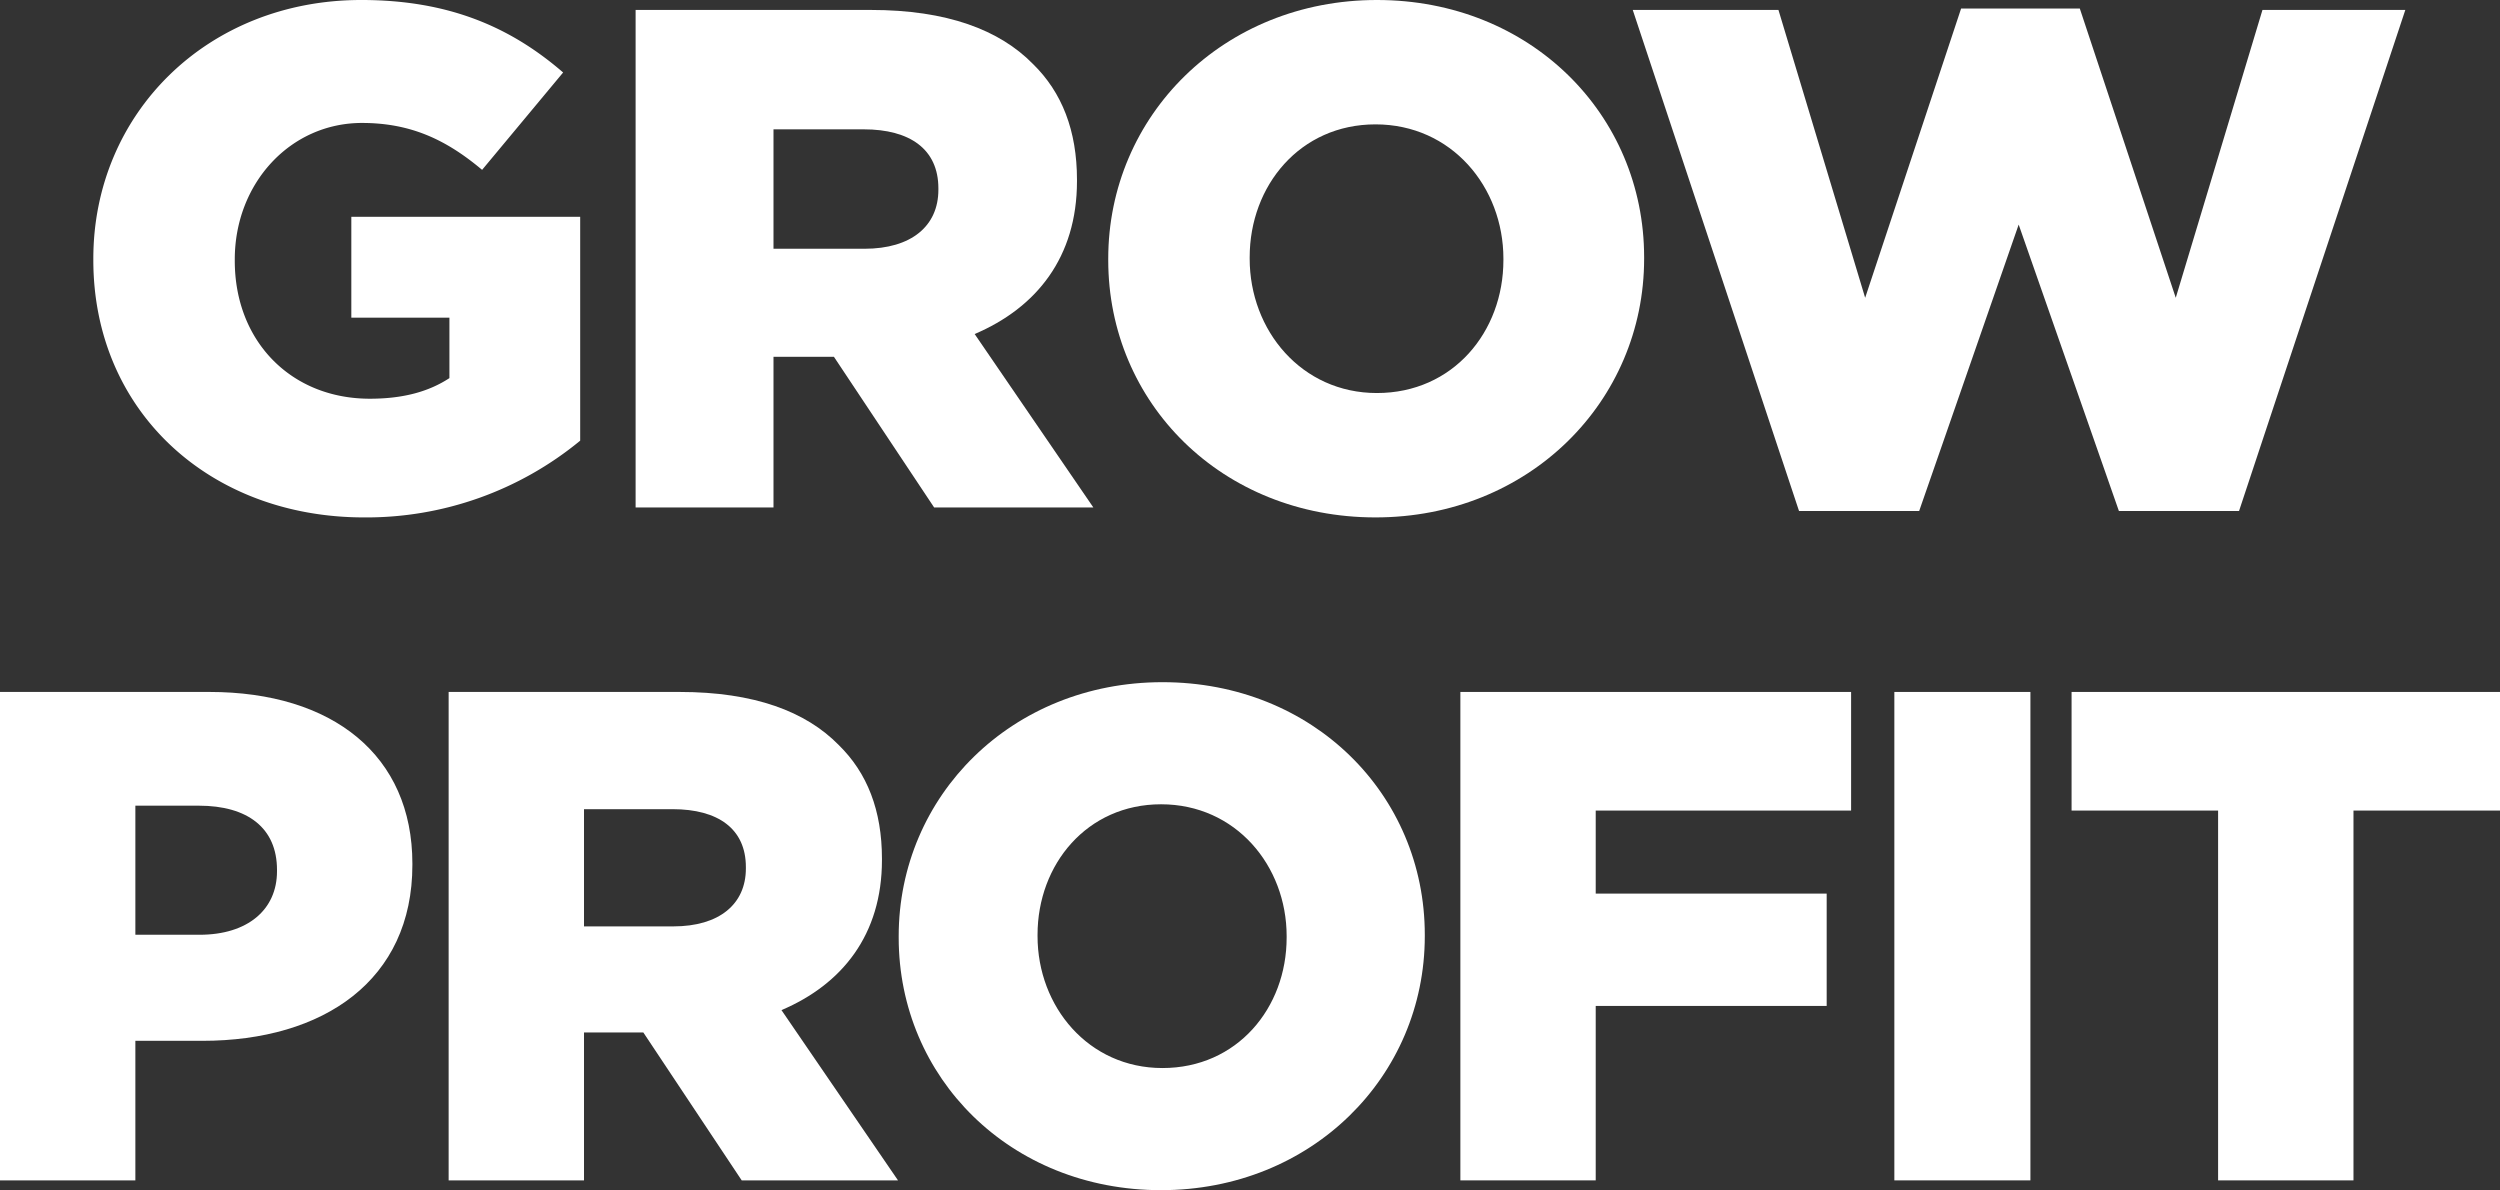
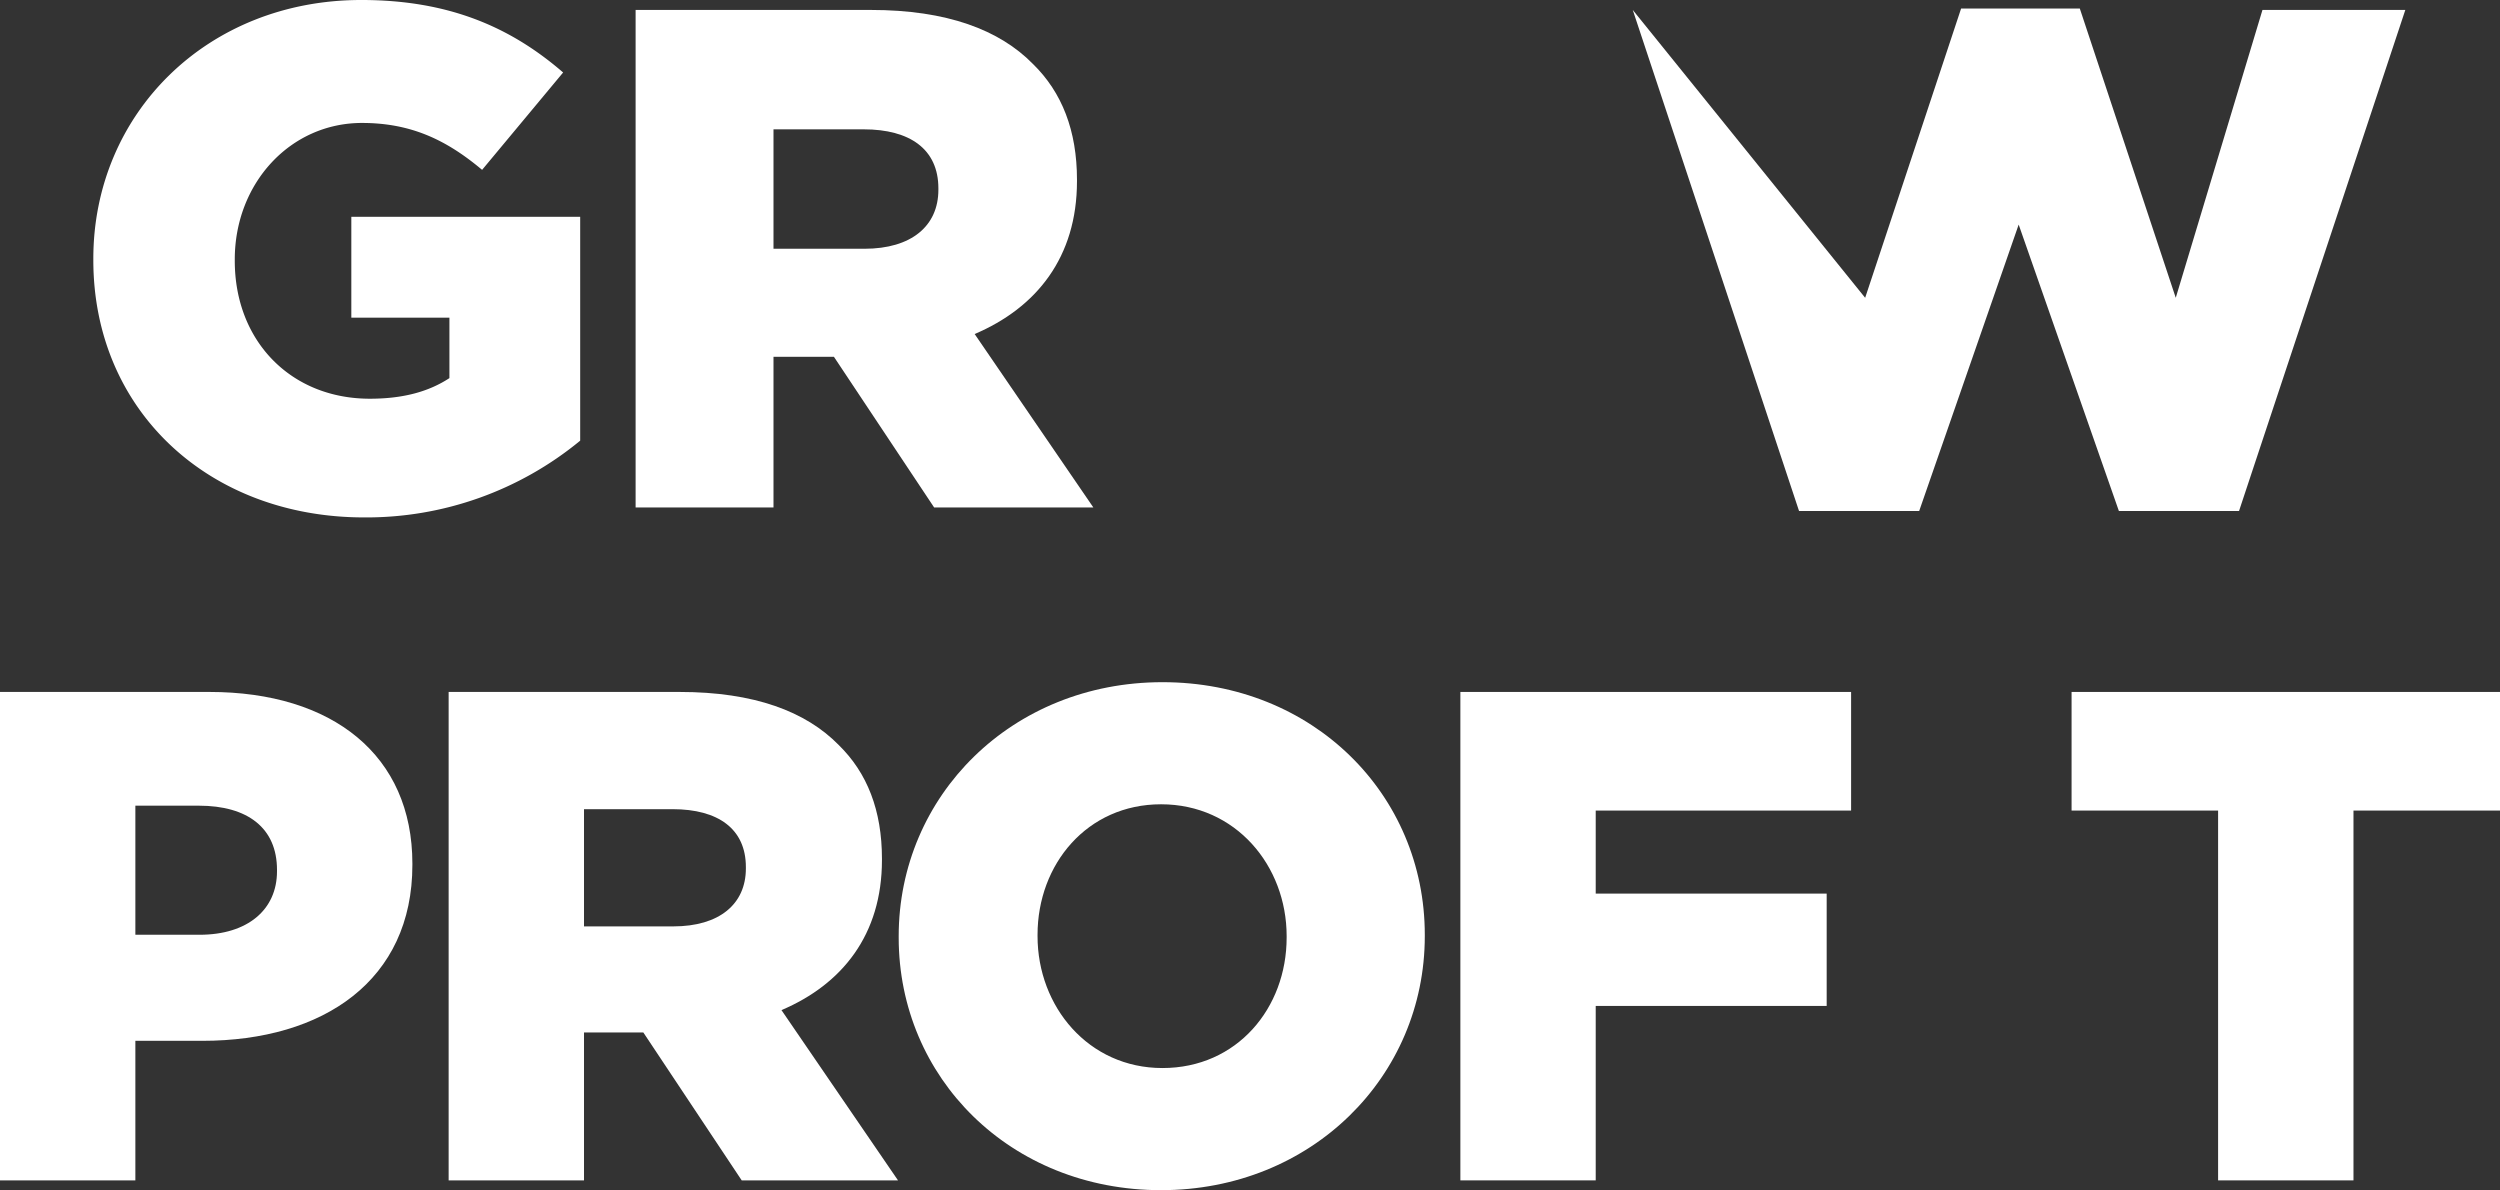
<svg xmlns="http://www.w3.org/2000/svg" width="750" height="357.044" viewBox="0 0 750 357.044">
  <rect x="0" y="0" width="750" height="357.044" fill="#333333" stroke="none" />
  <defs>
    <clipPath id="clip-path">
      <rect id="長方形_10839" data-name="長方形 10839" width="750" height="152.39" fill="#fff" />
    </clipPath>
    <clipPath id="clip-path-2">
      <rect id="長方形_10837" data-name="長方形 10837" width="693.597" height="155.225" fill="#fff" />
    </clipPath>
  </defs>
  <g id="グループ_17283" data-name="グループ 17283" transform="translate(-0.001 -221.99)">
    <g id="グループ_17081" data-name="グループ 17081" transform="translate(0 426.643)">
      <g id="グループ_16983" data-name="グループ 16983" transform="translate(0.001 0.001)" clip-path="url(#clip-path)">
        <path id="パス_87486" data-name="パス 87486" d="M0,3.556H62.8c37.051,0,60.915,19.048,60.915,51.494v.419c0,34.54-26.584,52.751-63.007,52.751H40.61v41.866H0ZM59.867,76.4C74.311,76.4,83.1,68.866,83.1,57.353v-.419c0-12.559-8.792-19.258-23.445-19.258H40.61V76.4Z" transform="translate(0 -0.626)" fill="#fff" />
        <path id="パス_87487" data-name="パス 87487" d="M163.343,3.557H232.63c22.4,0,37.889,5.86,47.727,15.908,8.583,8.373,12.979,19.677,12.979,34.12V54c0,22.4-11.931,37.261-30.143,45.006l34.958,51.076h-46.89l-29.516-44.378H203.952v44.378H163.343Zm67.4,70.334c13.817,0,21.77-6.7,21.77-17.375V56.1c0-11.513-8.373-17.375-21.98-17.375H203.952V73.891Z" transform="translate(-28.751 -0.626)" fill="#fff" />
        <path id="パス_87488" data-name="パス 87488" d="M327.2,76.613v-.419C327.2,34.12,361.107,0,406.322,0S485.03,33.7,485.03,75.776v.419c0,42.075-33.912,76.2-79.127,76.2S327.2,118.688,327.2,76.613m116.386,0v-.419c0-21.142-15.281-39.563-37.68-39.563-22.187,0-37.05,18-37.05,39.144v.419c0,21.142,15.281,39.563,37.468,39.563,22.4,0,37.261-18,37.261-39.144" transform="translate(-57.592)" fill="#fff" />
        <path id="パス_87489" data-name="パス 87489" d="M531.7,3.556H648.918V39.142H572.3v24.91h69.288v33.7H572.3v52.332H531.7Z" transform="translate(-93.587 -0.626)" fill="#fff" />
-         <rect id="長方形_10838" data-name="長方形 10838" width="40.819" height="146.529" transform="translate(568.305 2.93)" fill="#fff" />
        <path id="パス_87490" data-name="パス 87490" d="M798.188,39.141H754.229V3.556H882.757V39.141H838.8V150.086H798.188Z" transform="translate(-132.757 -0.626)" fill="#fff" />
      </g>
    </g>
    <g id="グループ_17082" data-name="グループ 17082" transform="translate(28 221.99)">
      <g id="グループ_16981" data-name="グループ 16981" transform="translate(0 -0.001)" clip-path="url(#clip-path-2)">
        <path id="パス_87482" data-name="パス 87482" d="M0,78.038v-.426C0,34.115,34.115,0,80.384,0c26.226,0,44.777,8.1,60.555,21.748L116.632,50.959C105.971,42,95.31,36.887,80.6,36.887c-21.535,0-38.166,18.123-38.166,40.938v.426c0,24.094,16.844,41.365,40.512,41.365,10.021,0,17.7-2.132,23.881-6.183V95.309H77.4V65.032h68.657V132.2a100.915,100.915,0,0,1-64.82,23.028C34.755,155.225,0,123.241,0,78.038" transform="translate(0 0)" fill="#fff" />
        <path id="パス_87483" data-name="パス 87483" d="M193.83,3.557h70.577c22.815,0,38.593,5.969,48.615,16.2,8.742,8.529,13.219,20.043,13.219,34.755v.426c0,22.816-12.153,37.954-30.7,45.843l35.609,52.026H283.383l-30.064-45.2H235.195v45.2H193.83ZM262.487,75.2c14.074,0,22.175-6.824,22.175-17.7v-.426c0-11.727-8.528-17.7-22.389-17.7H235.195V75.2Z" transform="translate(-31.146 -0.572)" fill="#fff" />
-         <path id="パス_87484" data-name="パス 87484" d="M362.764,78.038v-.426C362.764,34.755,397.306,0,443.361,0s80.172,34.328,80.172,77.186v.426c0,42.858-34.542,77.613-80.6,77.613S362.764,120.9,362.764,78.038m118.551,0v-.426c0-21.535-15.565-40.3-38.38-40.3-22.6,0-37.74,18.336-37.74,39.872v.426c0,21.535,15.565,40.3,38.166,40.3,22.815,0,37.954-18.337,37.954-39.872" transform="translate(-58.292 0)" fill="#fff" />
-         <path id="パス_87485" data-name="パス 87485" d="M550.243,3.474h43.711L619.966,89.83,648.752,3.047H684.36L713.145,89.83,739.158,3.474h42.858L732.121,153.8H696.087L666.022,67.867,636.172,153.8H600.137Z" transform="translate(-88.418 -0.49)" fill="#fff" />
+         <path id="パス_87485" data-name="パス 87485" d="M550.243,3.474L619.966,89.83,648.752,3.047H684.36L713.145,89.83,739.158,3.474h42.858L732.121,153.8H696.087L666.022,67.867,636.172,153.8H600.137Z" transform="translate(-88.418 -0.49)" fill="#fff" />
      </g>
    </g>
  </g>
</svg>